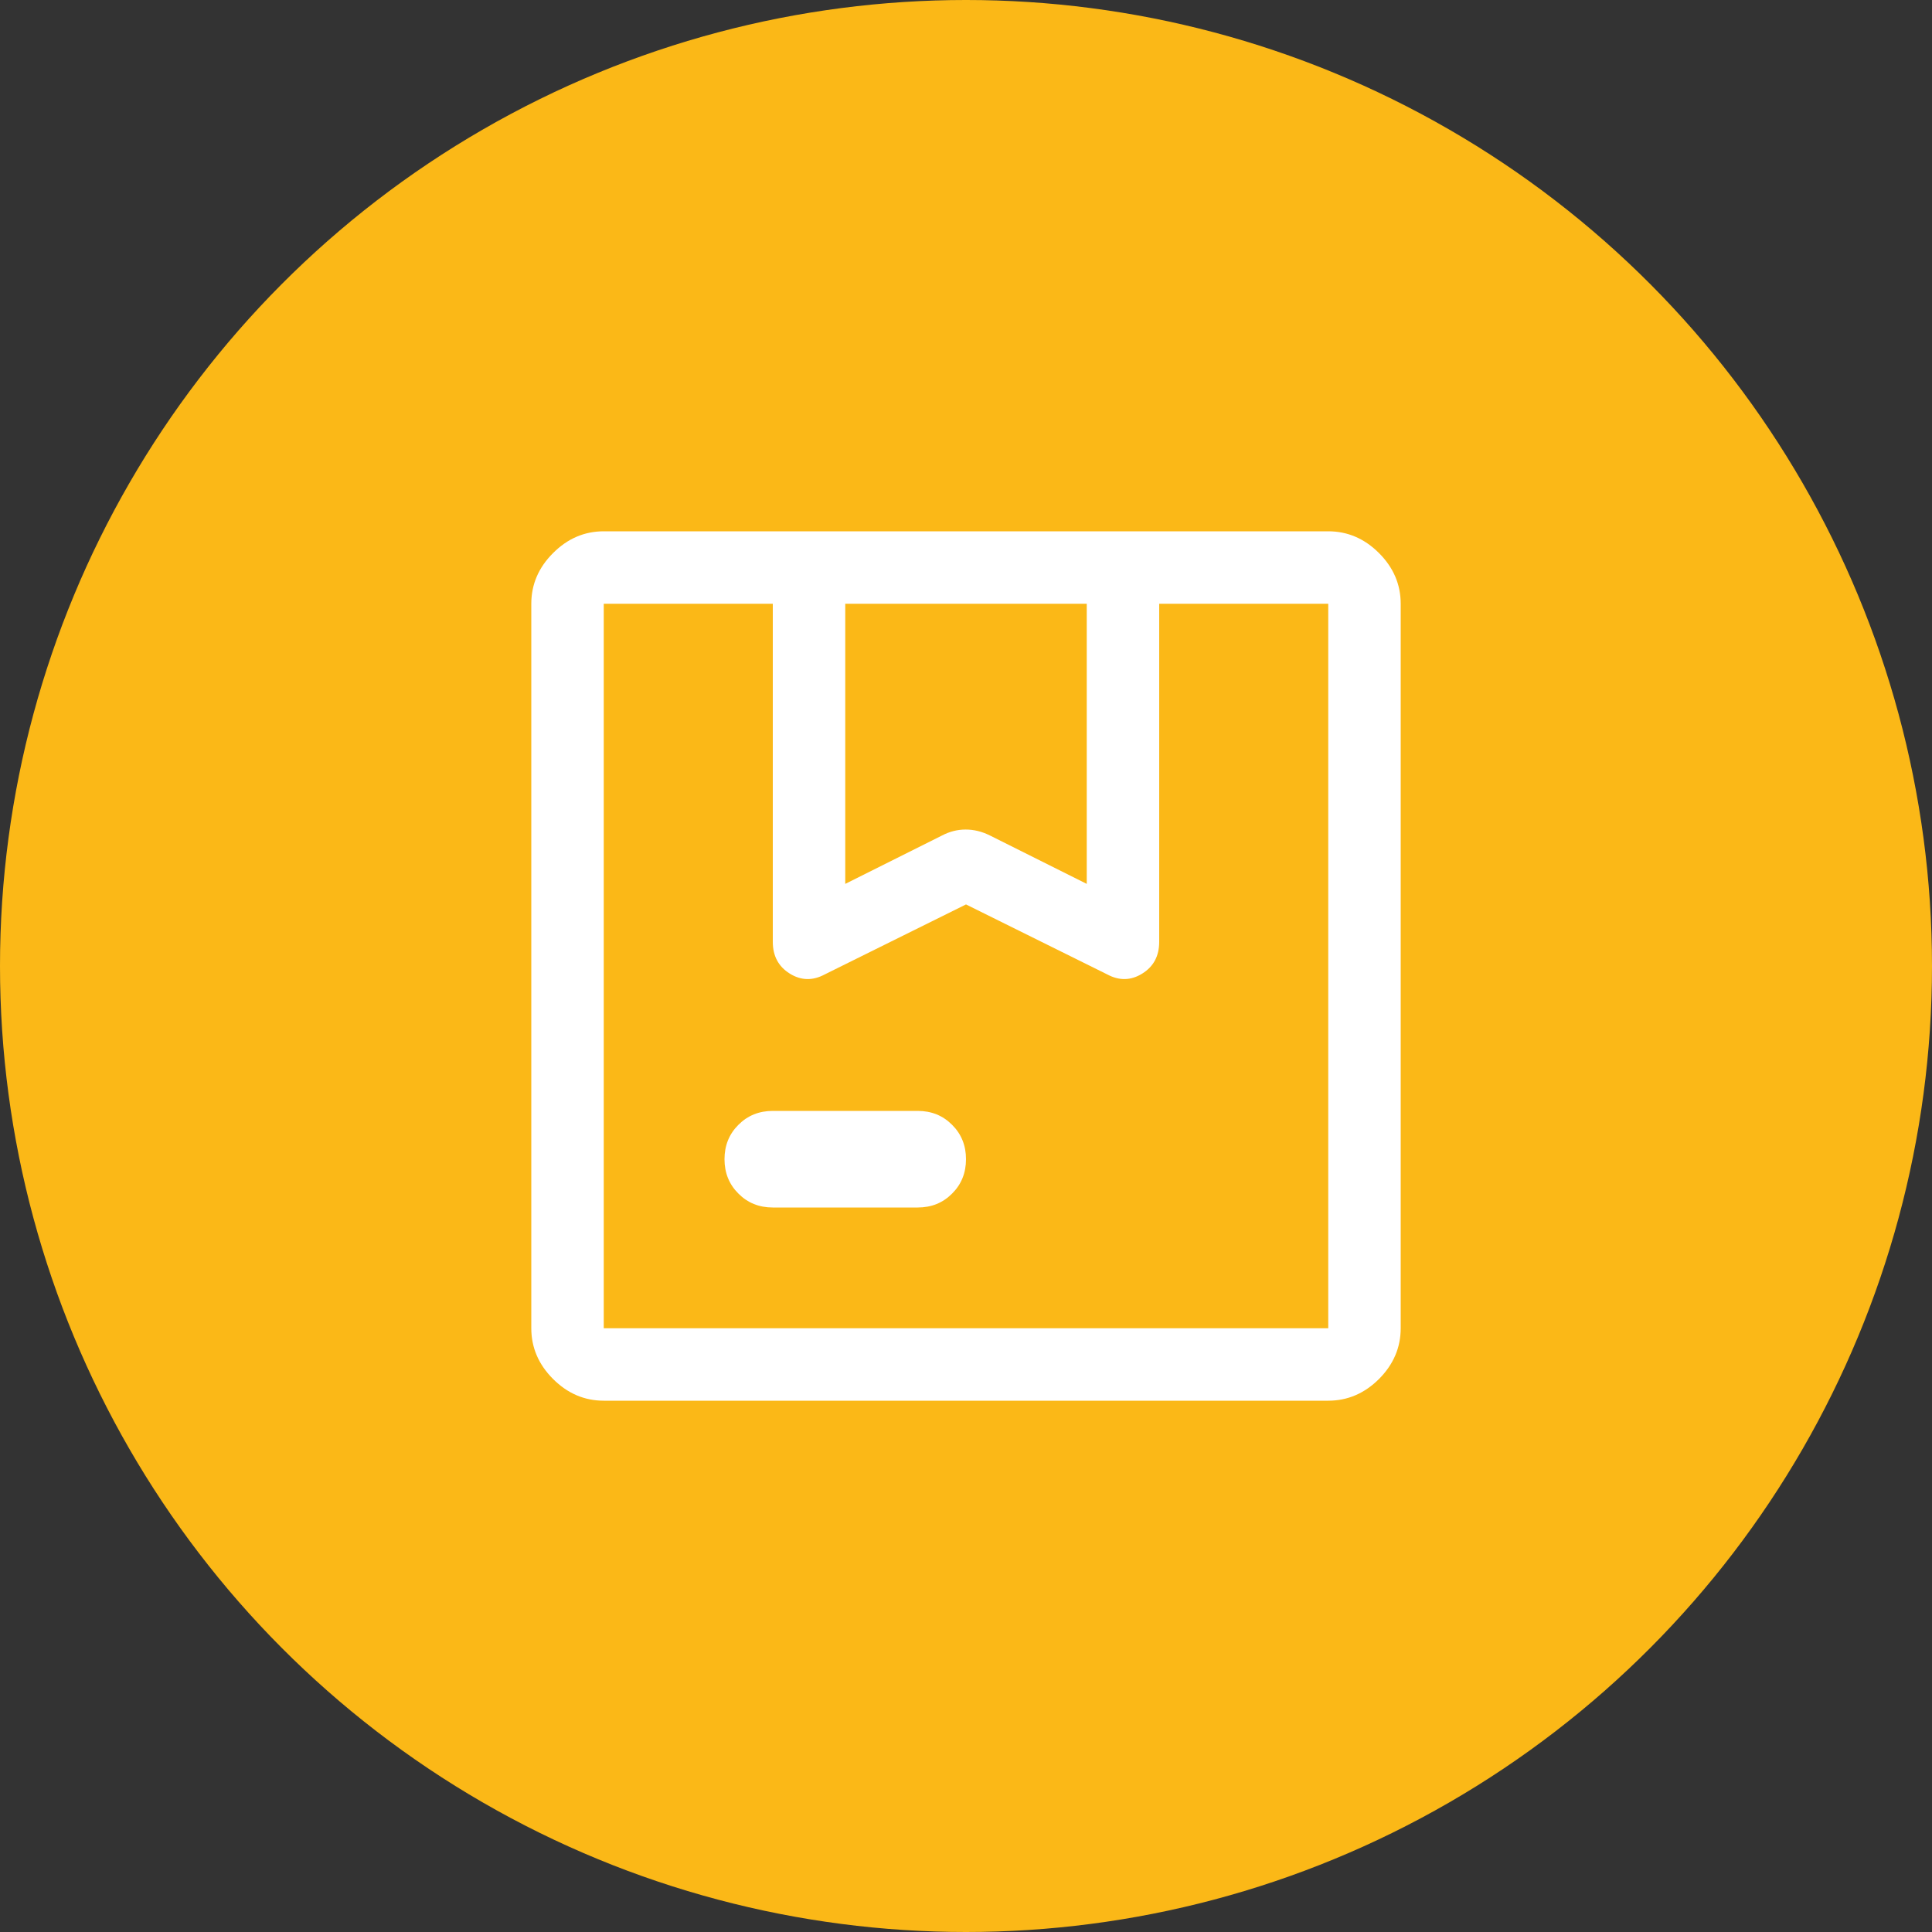
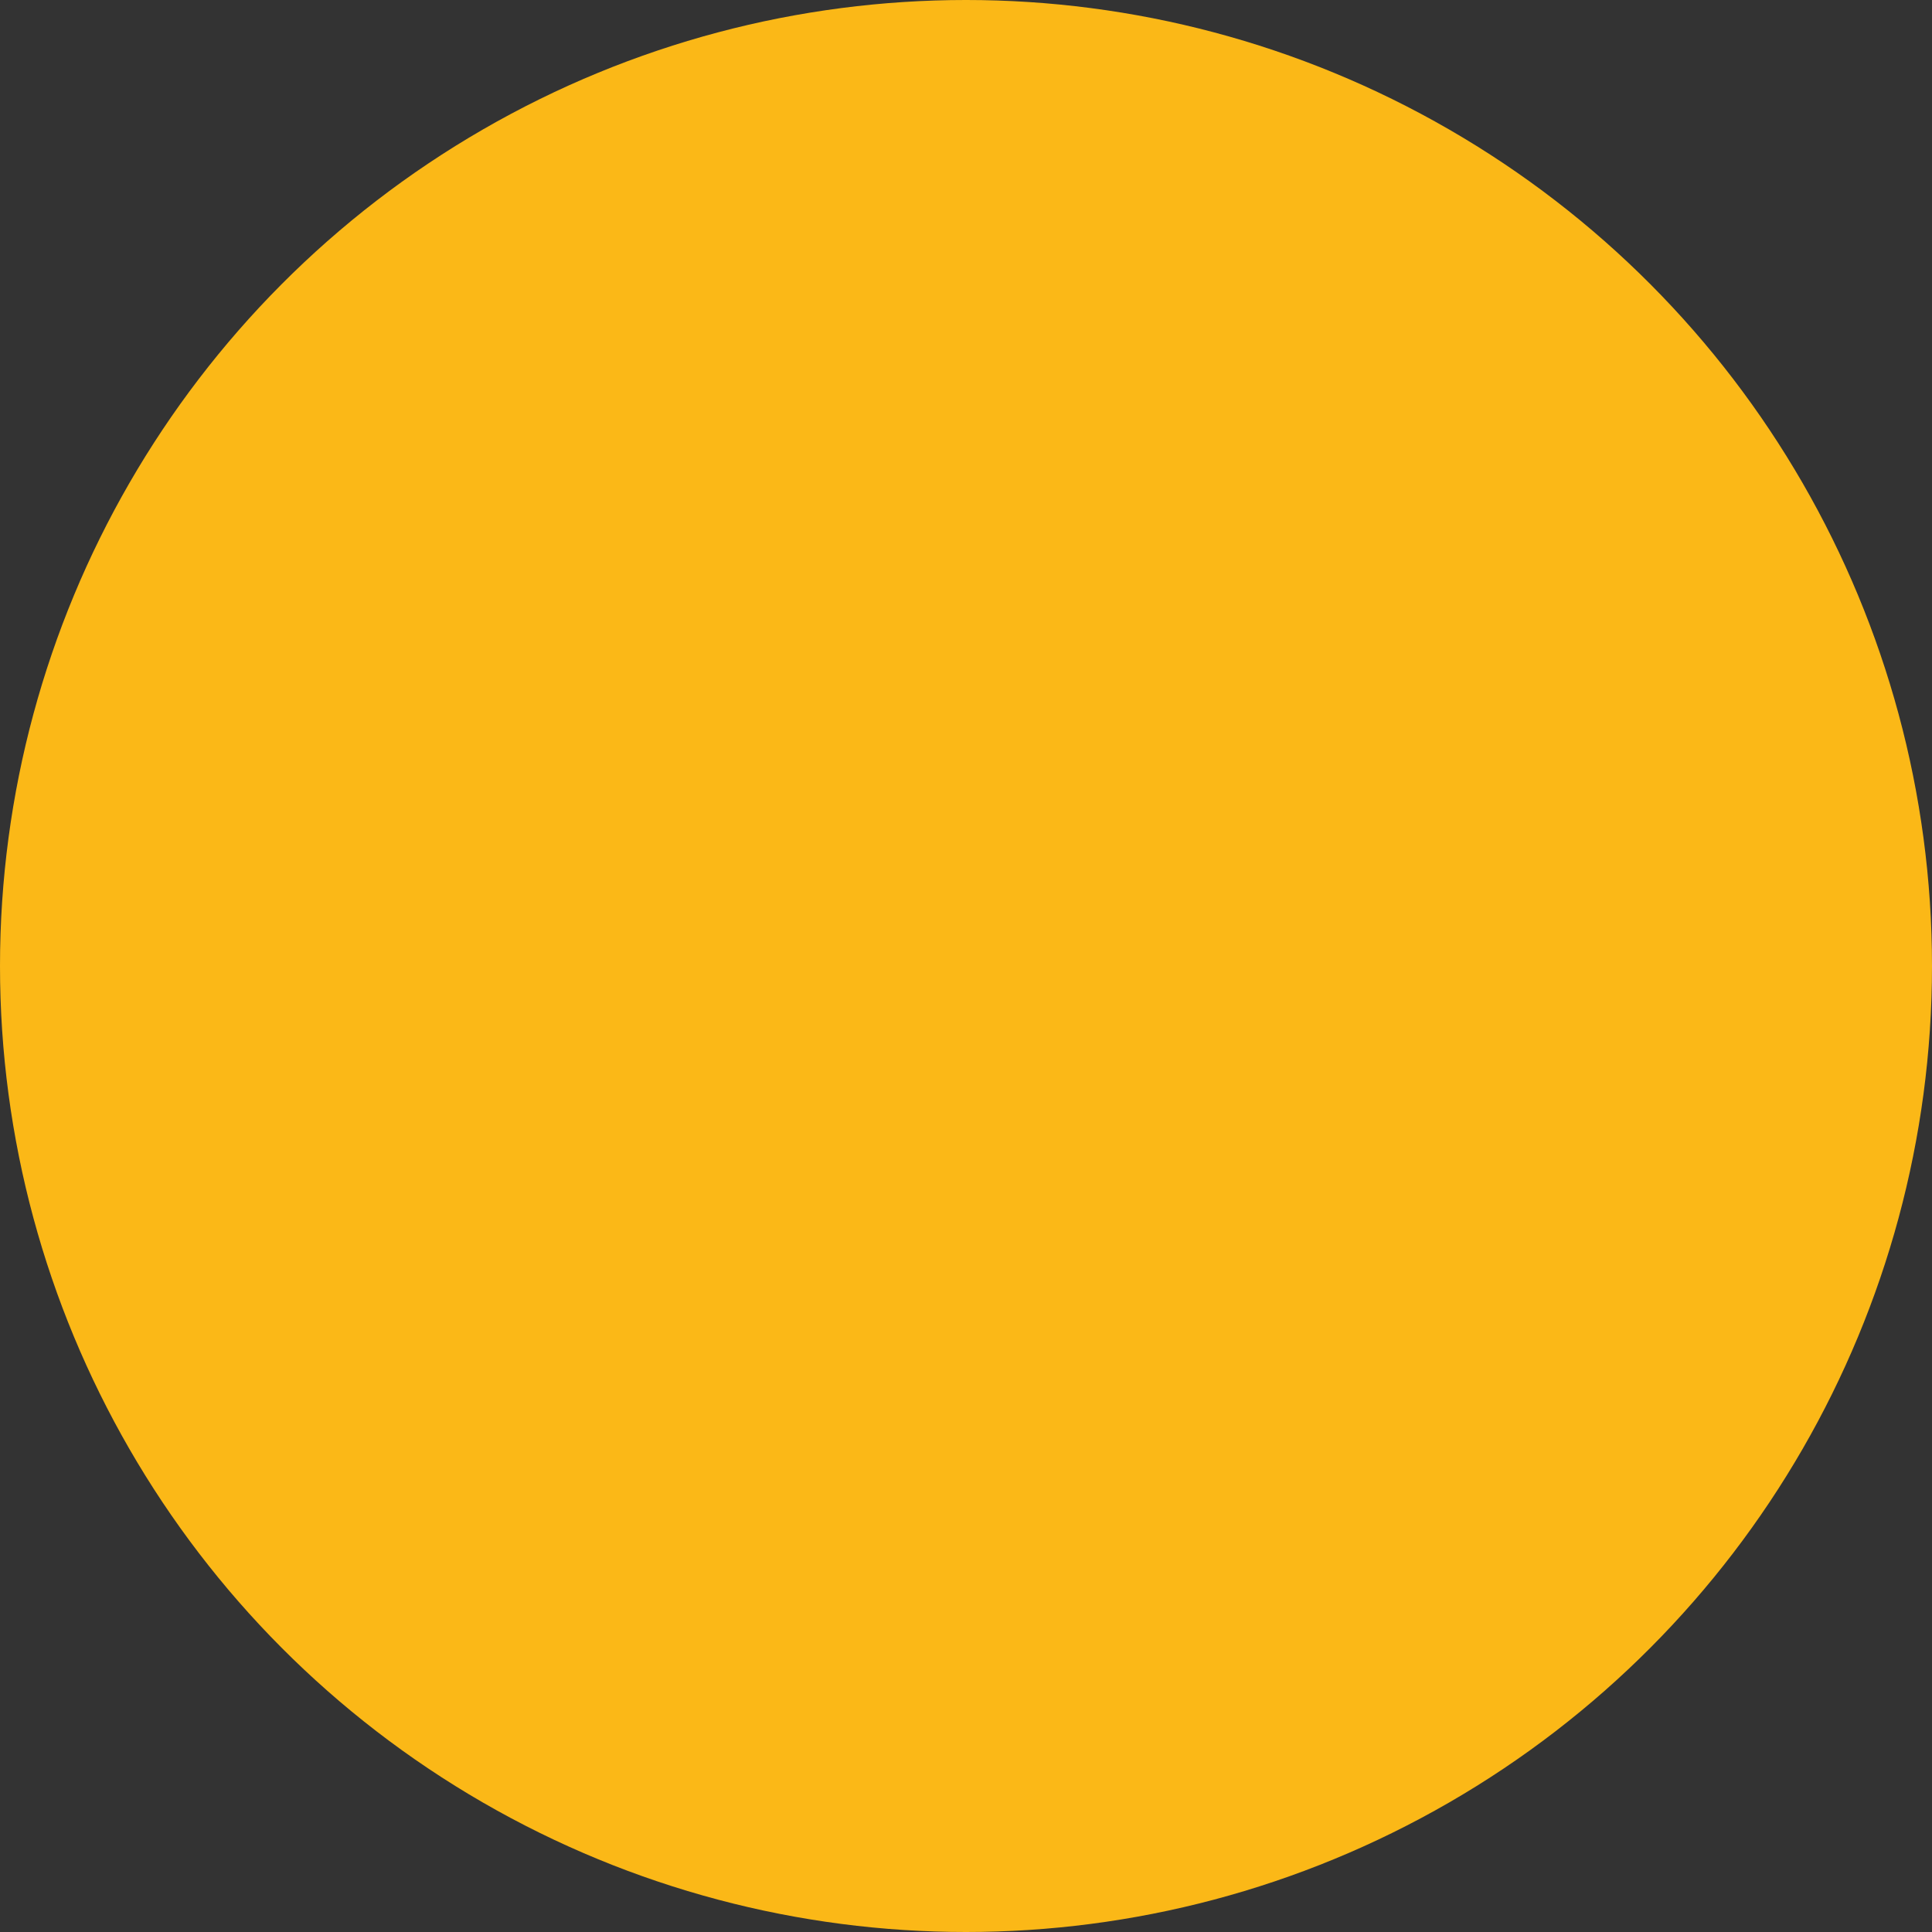
<svg xmlns="http://www.w3.org/2000/svg" width="30" height="30" viewBox="0 0 30 30" fill="none">
  <rect x="0" y="0" width="30" height="30" fill="#333333" stroke="none" />
  <circle cx="15" cy="15" r="15" fill="#FBB817" />
-   <path d="M13.125 13.725L14.625 12.975C14.744 12.912 14.867 12.881 14.995 12.881C15.123 12.881 15.25 12.912 15.375 12.975L16.875 13.725V9.375H13.125V13.725ZM12 18.75C11.787 18.75 11.609 18.678 11.466 18.534C11.322 18.391 11.25 18.212 11.25 18C11.25 17.788 11.322 17.609 11.466 17.466C11.609 17.322 11.787 17.25 12 17.25H14.25C14.463 17.25 14.641 17.322 14.784 17.466C14.928 17.609 15 17.788 15 18C15 18.212 14.928 18.391 14.784 18.534C14.641 18.678 14.463 18.75 14.25 18.75H12ZM9.375 21.75C9.075 21.75 8.812 21.637 8.588 21.413C8.363 21.188 8.25 20.925 8.25 20.625V9.375C8.25 9.075 8.363 8.812 8.588 8.588C8.812 8.363 9.075 8.25 9.375 8.25H20.625C20.925 8.25 21.188 8.363 21.413 8.588C21.637 8.812 21.75 9.075 21.75 9.375V20.625C21.75 20.925 21.637 21.188 21.413 21.413C21.188 21.637 20.925 21.75 20.625 21.75H9.375ZM9.375 20.625H20.625V9.375H18V14.625C18 14.844 17.913 15.008 17.738 15.117C17.562 15.227 17.381 15.231 17.194 15.131L15 14.044L12.806 15.131C12.619 15.231 12.438 15.227 12.262 15.117C12.088 15.008 12 14.844 12 14.625V9.375H9.375V20.625Z" fill="white" />
</svg>